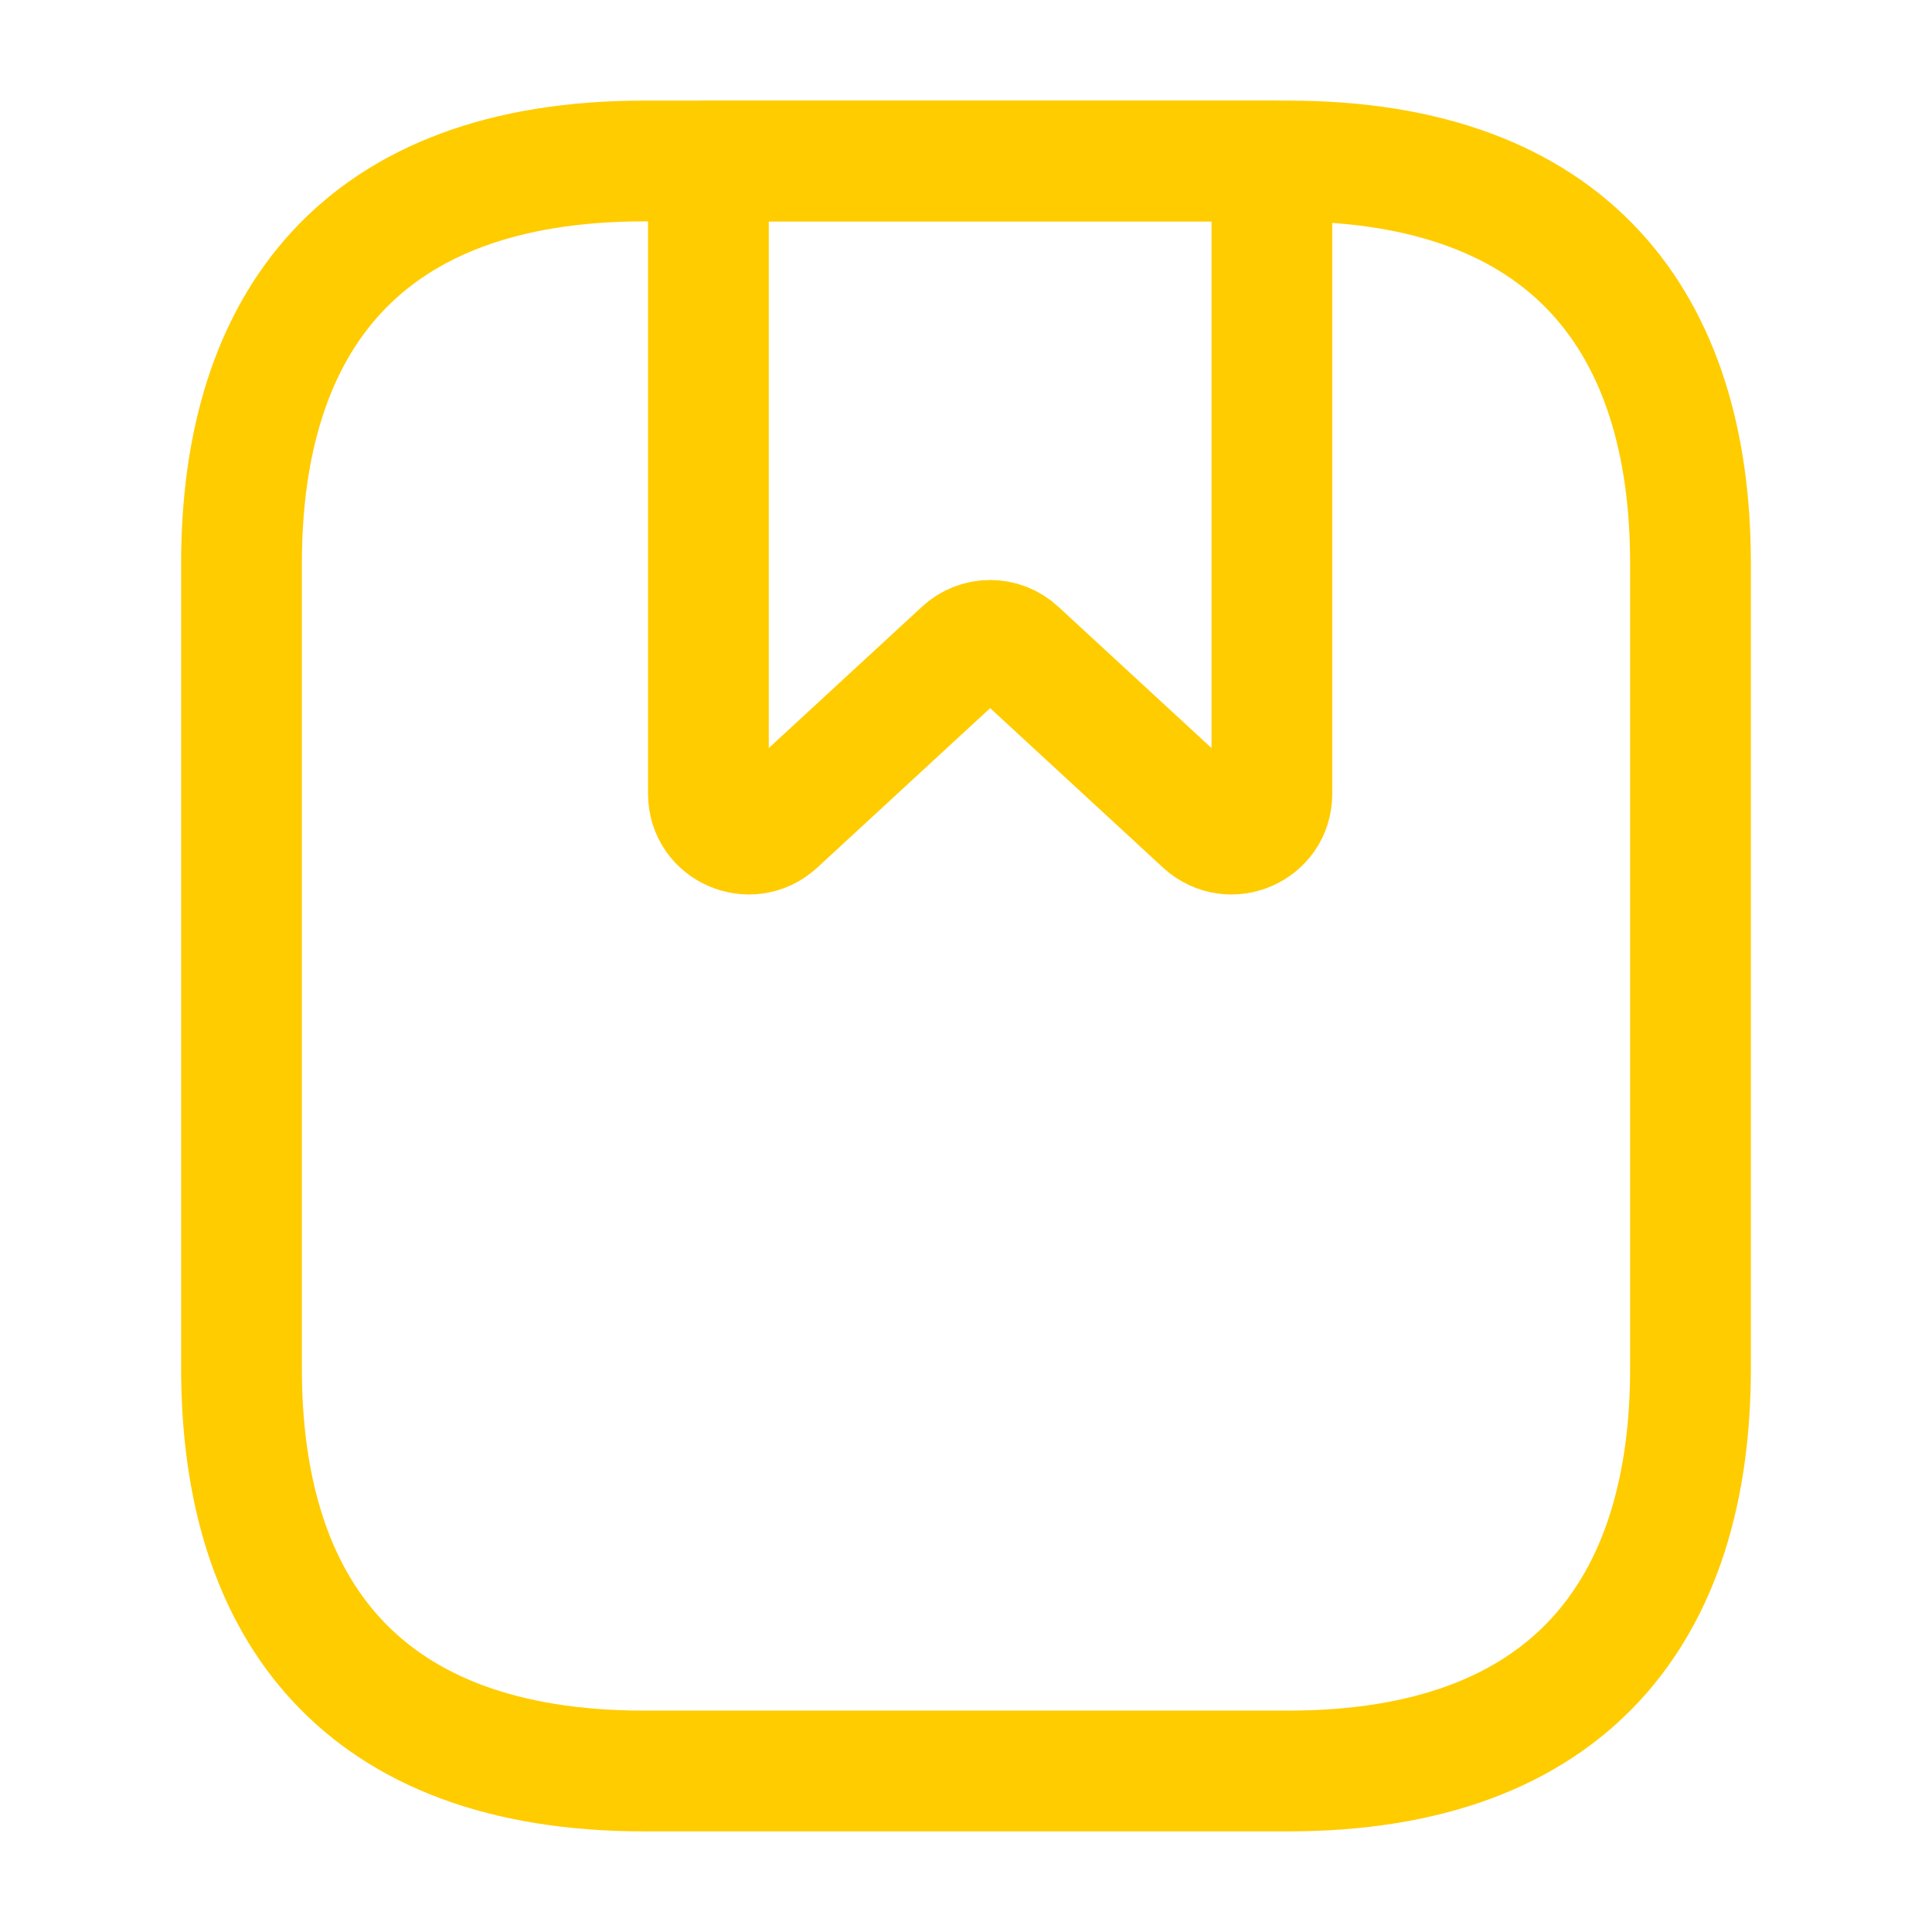
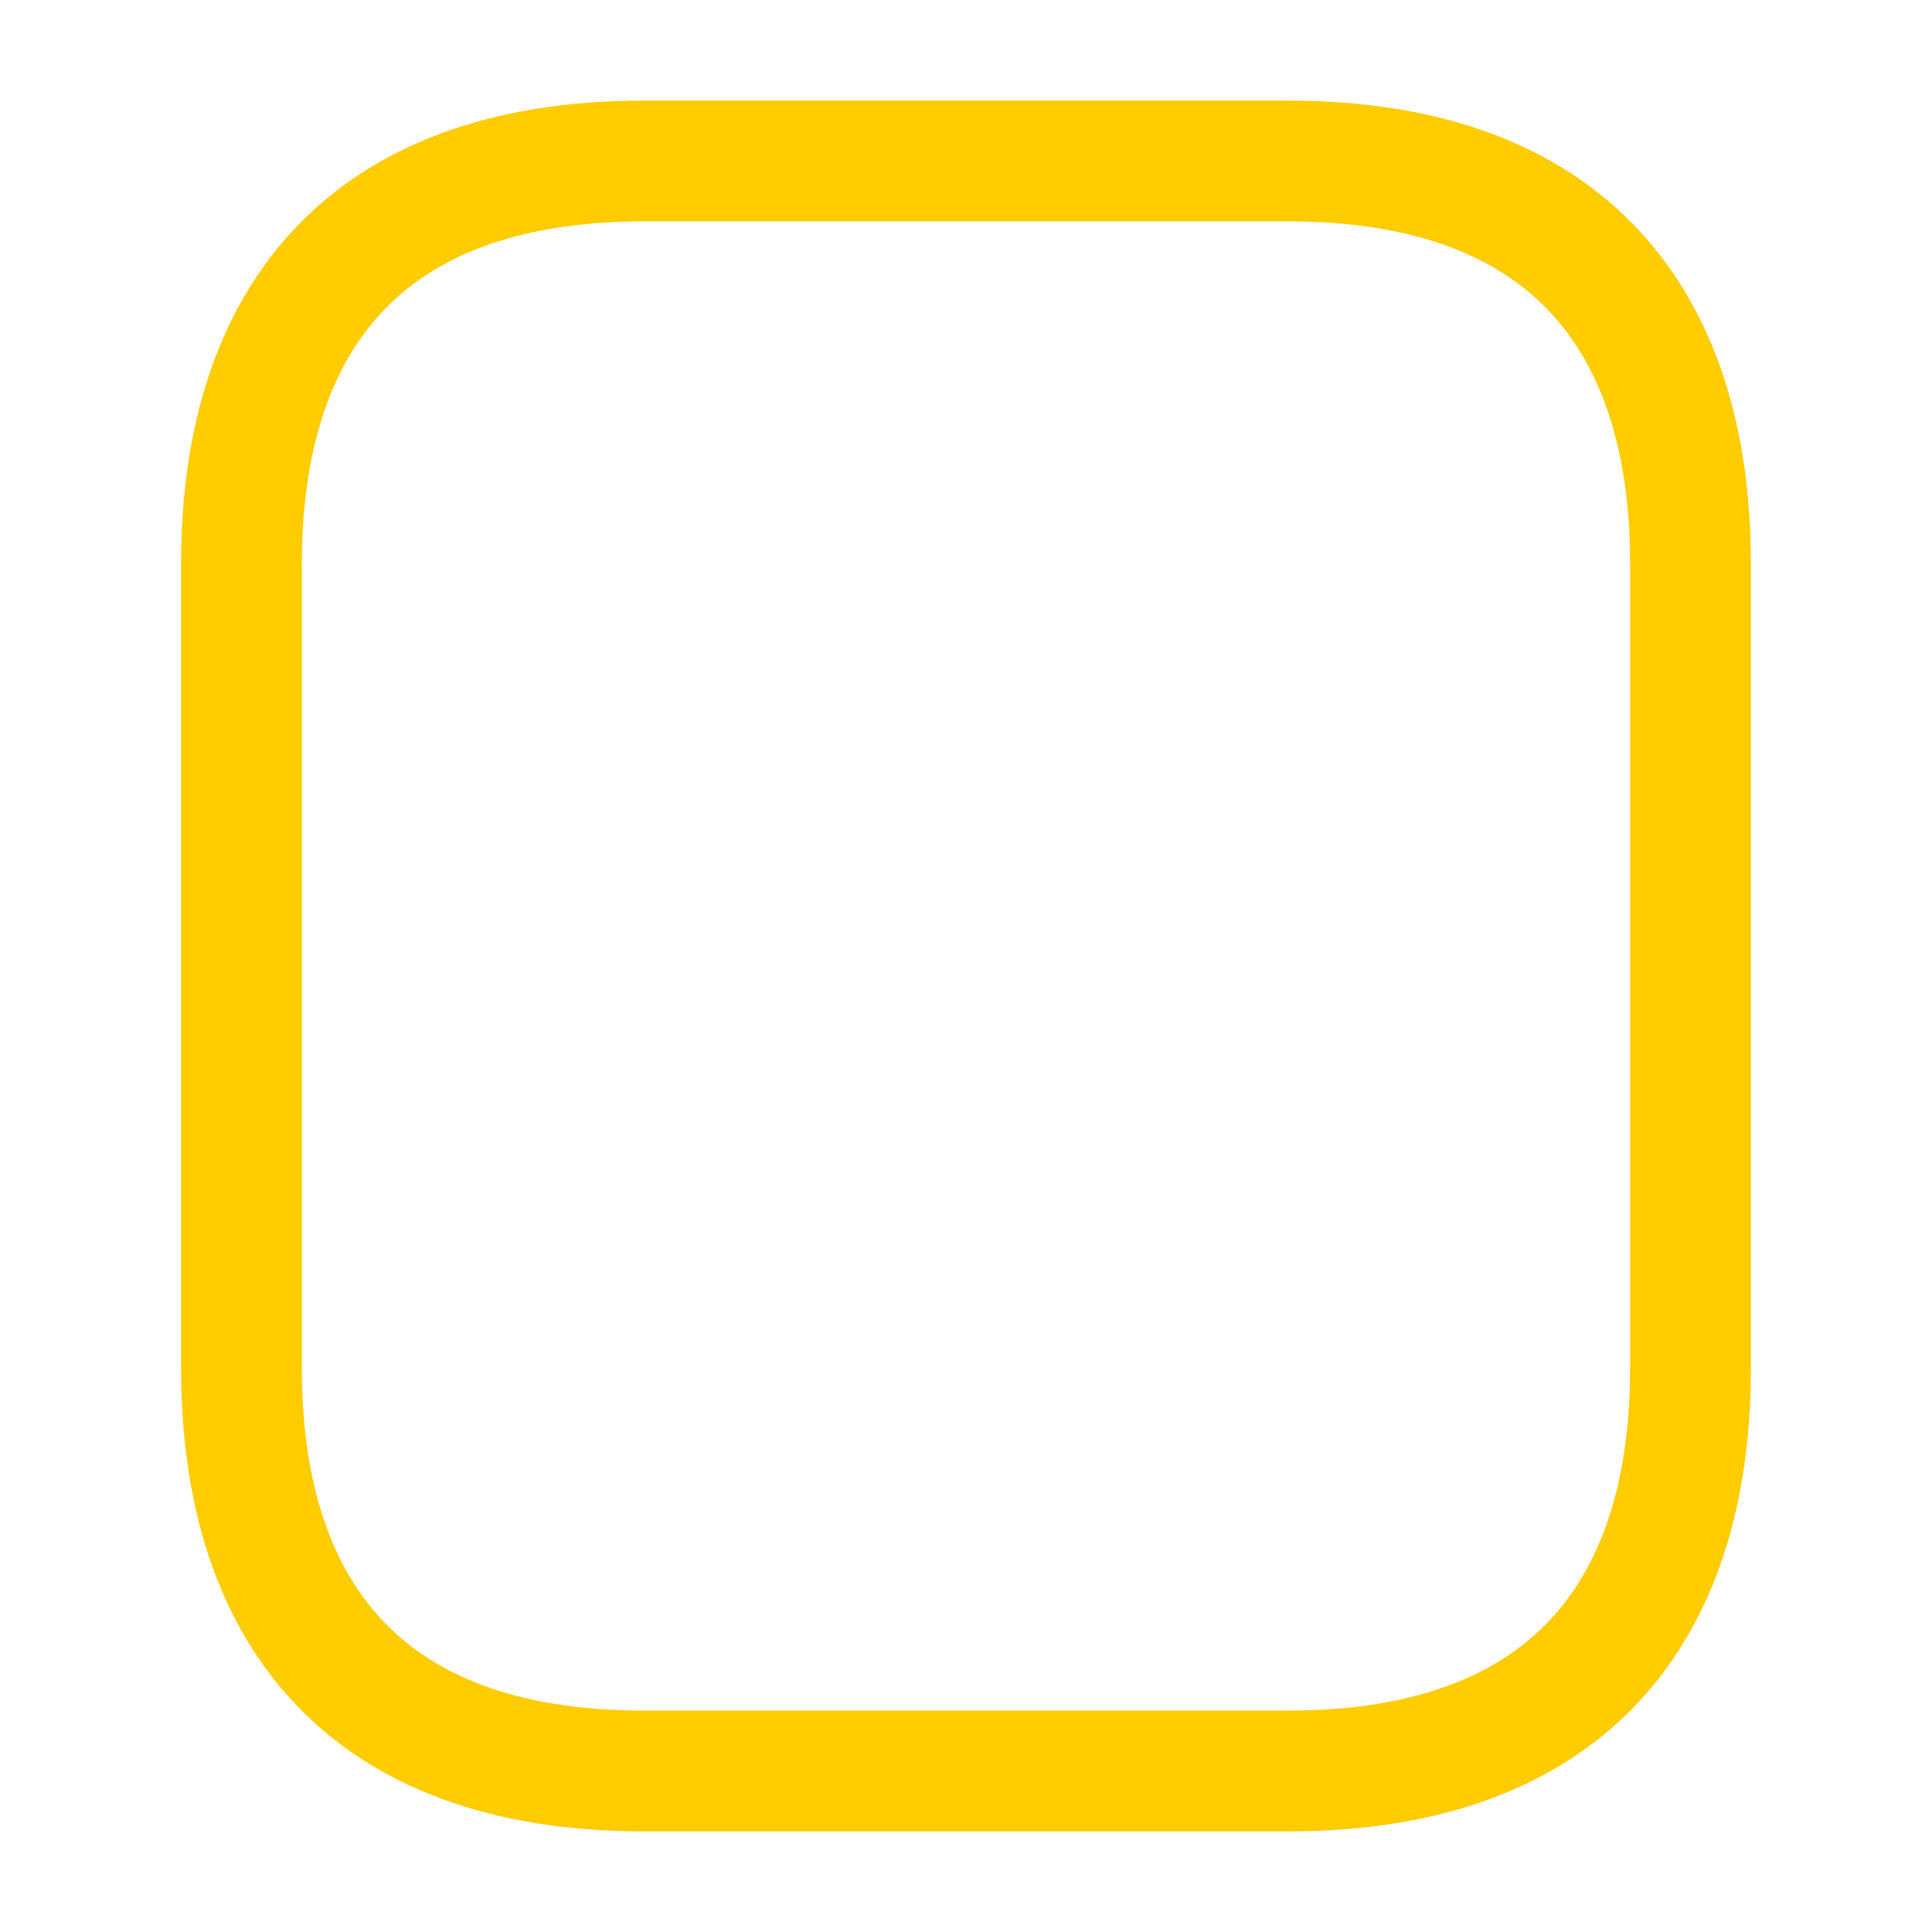
<svg xmlns="http://www.w3.org/2000/svg" xmlns:ns1="http://sodipodi.sourceforge.net/DTD/sodipodi-0.dtd" xmlns:ns2="http://www.inkscape.org/namespaces/inkscape" width="800px" height="800px" viewBox="0 0 24 24" fill="none" version="1.1" id="svg140" ns1:docname="archive-book-svgrepo-com_yellow.svg" ns2:version="1.2 (dc2aeda, 2022-05-15)">
  <defs id="defs144" />
  <ns1:namedview id="namedview142" pagecolor="#ffffff" bordercolor="#000000" borderopacity="0.25" ns2:showpageshadow="2" ns2:pageopacity="0.0" ns2:pagecheckerboard="0" ns2:deskcolor="#d1d1d1" showgrid="false" ns2:zoom="0.23946295" ns2:cx="-6.264017" ns2:cy="394.63307" ns2:window-width="1728" ns2:window-height="981" ns2:window-x="0" ns2:window-y="38" ns2:window-maximized="1" ns2:current-layer="svg140" />
  <path d="M21 7V17C21 20 19.5 22 16 22H8C4.5 22 3 20 3 17V7C3 4 4.5 2 8 2H16C19.5 2 21 4 21 7Z" stroke="#292D32" stroke-width="1.5" stroke-miterlimit="10" stroke-linecap="round" stroke-linejoin="round" id="path132" style="fill:#ffffff;stroke:#ffcc00;stroke-opacity:1;fill-opacity:0" />
-   <path d="M 15.8,2 V 9.86 C 15.8,10.3 15.28,10.52 14.96,10.23 L 12.64,8.09 c -0.19,-0.18 -0.49,-0.18 -0.68,0 L 9.64,10.23 C 9.32,10.52 8.8,10.3 8.8,9.86 V 2 Z" stroke="#292D32" stroke-width="1.5" stroke-miterlimit="10" stroke-linecap="round" stroke-linejoin="round" id="path134" style="fill:none;stroke:#ffcc00;stroke-opacity:1" />
</svg>